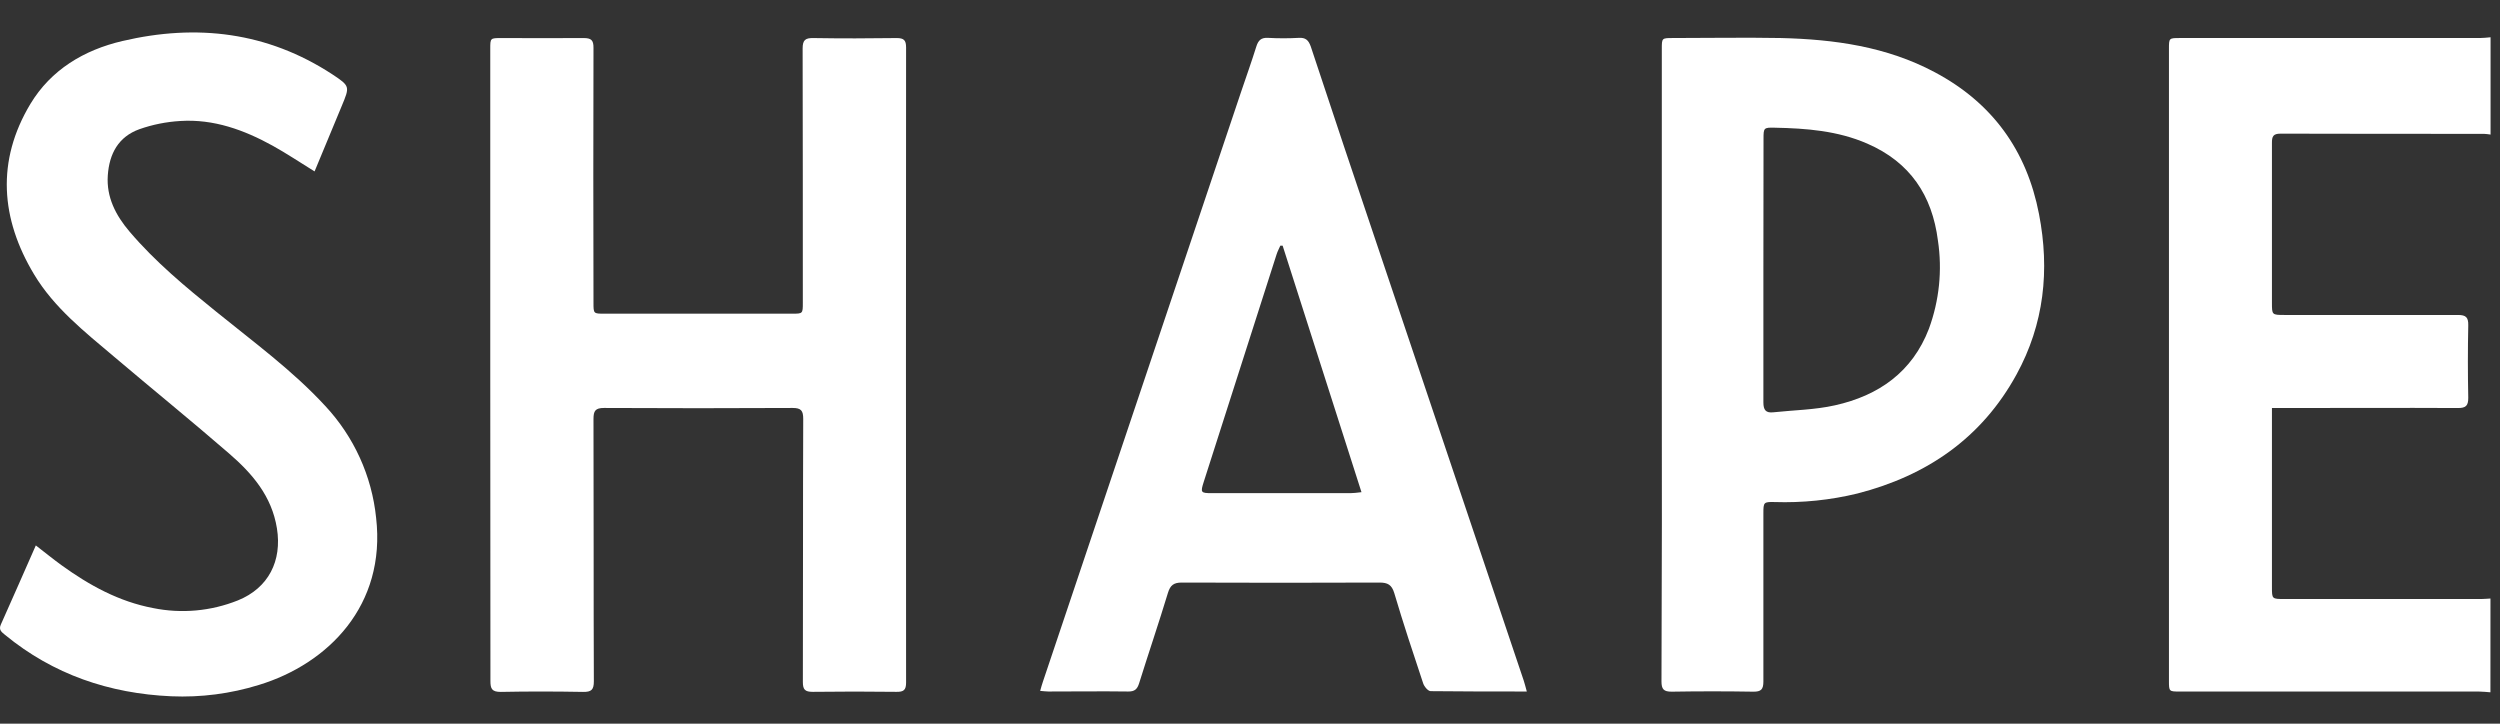
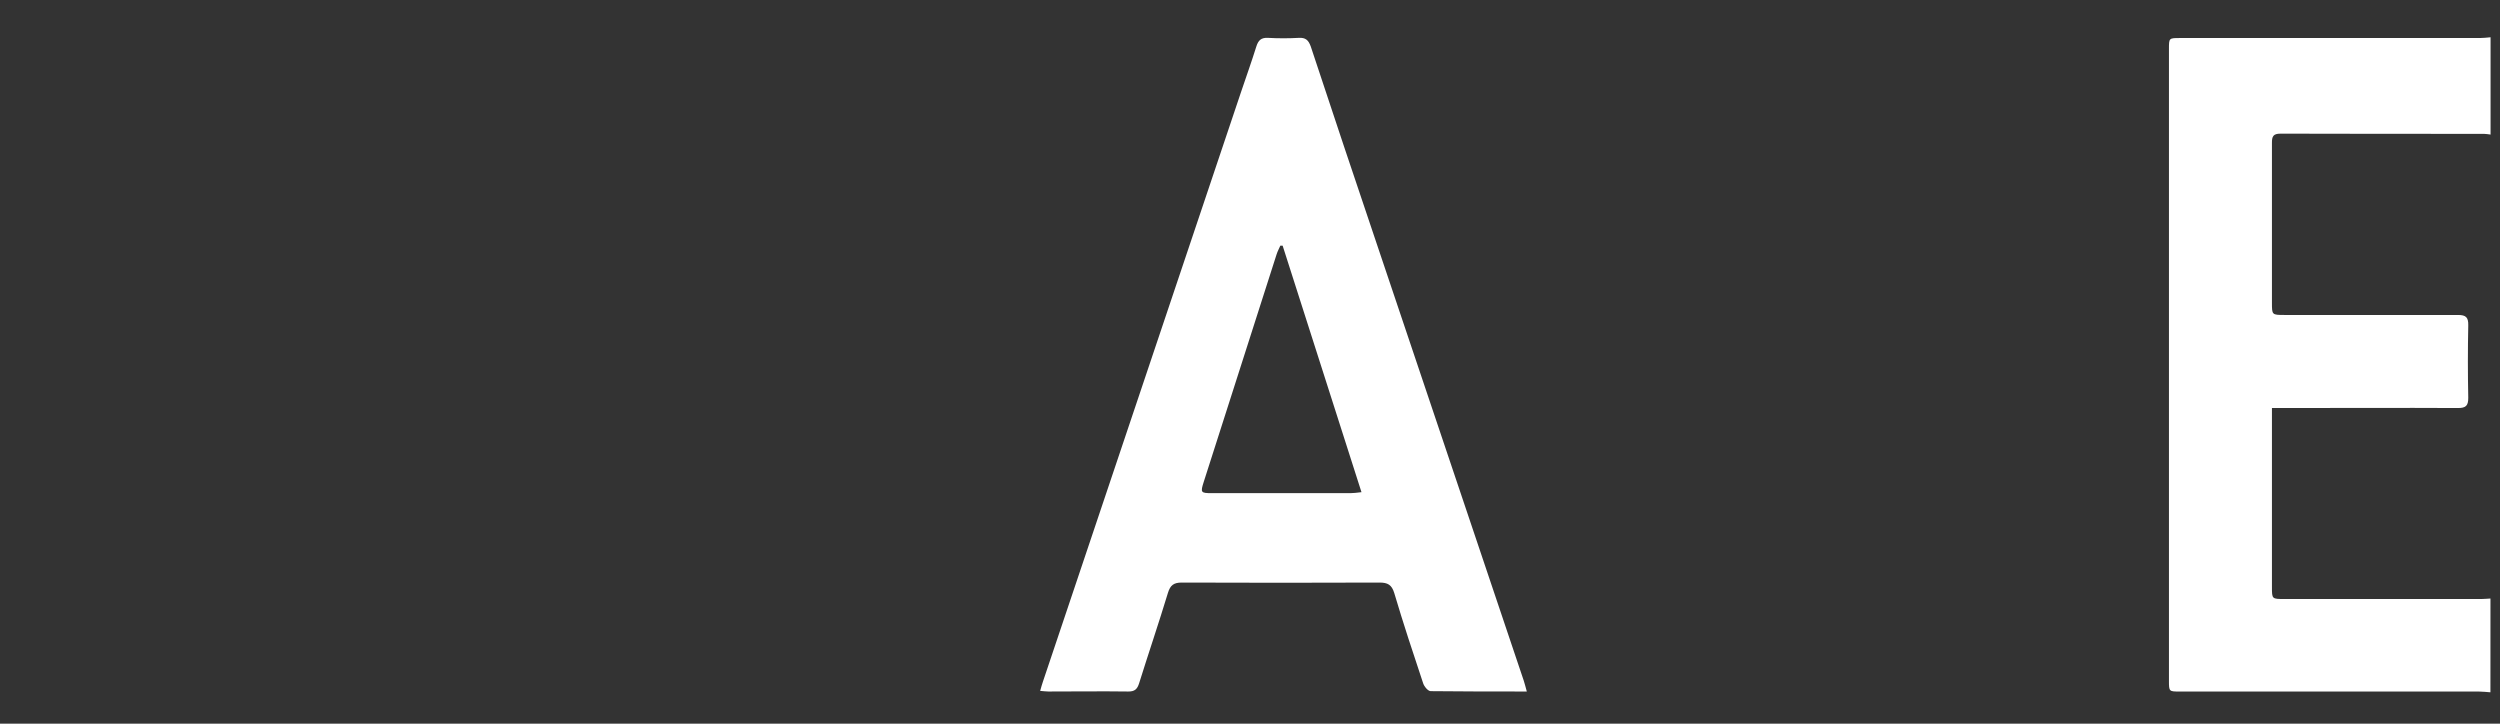
<svg xmlns="http://www.w3.org/2000/svg" width="76" height="22" viewBox="0 0 76 22" fill="none">
  <rect x="0" y="0" width="76" height="22" fill="#333333" stroke="none" />
  <path d="M75.709 21.046C75.588 21.038 75.476 21.023 75.359 21.023H66.271C65.938 21.023 65.936 21.023 65.936 20.695V1.486C65.936 1.157 65.936 1.156 66.272 1.156H75.39C75.498 1.156 75.606 1.142 75.713 1.133V4.091C75.648 4.08 75.581 4.073 75.515 4.069C73.455 4.069 71.395 4.069 69.327 4.063C69.104 4.063 69.066 4.148 69.067 4.343C69.067 5.965 69.067 7.586 69.067 9.208C69.067 9.569 69.067 9.575 69.444 9.575C71.204 9.575 72.958 9.575 74.724 9.575C74.966 9.575 75.04 9.649 75.035 9.889C75.02 10.624 75.02 11.359 75.035 12.095C75.035 12.336 74.961 12.405 74.72 12.404C72.952 12.395 71.183 12.404 69.415 12.404H69.067V17.849C69.067 18.21 69.067 18.21 69.447 18.21H75.434C75.526 18.21 75.618 18.199 75.71 18.195L75.709 21.046Z" fill="white" />
-   <path d="M14.904 11.09V1.486C14.904 1.158 14.904 1.157 15.24 1.157C16.073 1.157 16.907 1.164 17.741 1.157C17.972 1.157 18.044 1.219 18.042 1.454C18.035 4.036 18.035 6.619 18.042 9.202C18.042 9.535 18.042 9.536 18.371 9.536H24.079C24.406 9.536 24.406 9.536 24.406 9.2C24.406 6.625 24.406 4.051 24.4 1.476C24.4 1.217 24.48 1.152 24.731 1.157C25.579 1.171 26.415 1.169 27.257 1.157C27.478 1.157 27.545 1.222 27.545 1.442C27.54 7.878 27.54 14.315 27.545 20.752C27.545 20.98 27.468 21.035 27.253 21.032C26.404 21.021 25.555 21.021 24.708 21.032C24.474 21.032 24.407 20.966 24.407 20.735C24.415 18.069 24.407 15.401 24.418 12.735C24.418 12.486 24.355 12.401 24.096 12.402C22.185 12.412 20.273 12.412 18.362 12.402C18.098 12.402 18.042 12.492 18.042 12.737C18.051 15.395 18.042 18.054 18.053 20.712C18.053 20.97 17.978 21.038 17.725 21.034C16.891 21.019 16.058 21.017 15.224 21.034C14.954 21.034 14.908 20.939 14.909 20.699C14.906 17.495 14.904 14.292 14.904 11.09Z" fill="white" />
-   <path d="M50.519 11.089V1.485C50.519 1.158 50.519 1.156 50.854 1.156C51.945 1.156 53.043 1.136 54.137 1.156C55.762 1.196 57.353 1.415 58.814 2.194C60.57 3.126 61.614 4.579 61.986 6.508C62.315 8.207 62.144 9.85 61.3 11.388C60.244 13.315 58.581 14.459 56.468 15.002C55.643 15.203 54.793 15.29 53.944 15.262C53.616 15.255 53.607 15.27 53.607 15.602C53.607 17.307 53.607 19.012 53.607 20.716C53.607 20.957 53.539 21.031 53.295 21.027C52.471 21.013 51.646 21.013 50.82 21.027C50.578 21.027 50.509 20.955 50.509 20.715C50.522 17.506 50.525 14.298 50.519 11.089ZM53.607 8.197C53.607 9.542 53.607 10.888 53.607 12.232C53.607 12.462 53.679 12.56 53.91 12.534C54.534 12.467 55.173 12.459 55.781 12.322C57.114 12.026 58.134 11.308 58.638 9.997C58.954 9.139 59.049 8.216 58.913 7.313C58.738 5.938 58.065 4.929 56.761 4.364C55.863 3.974 54.912 3.901 53.953 3.882C53.618 3.873 53.611 3.888 53.611 4.217L53.607 8.197Z" fill="white" />
  <path d="M46.415 21.022C45.41 21.022 44.452 21.022 43.493 21.011C43.413 21.011 43.296 20.873 43.263 20.77C42.96 19.86 42.657 18.946 42.385 18.027C42.309 17.778 42.186 17.709 41.936 17.71C39.932 17.718 37.928 17.718 35.924 17.71C35.681 17.71 35.576 17.791 35.505 18.025C35.226 18.943 34.917 19.852 34.63 20.769C34.574 20.95 34.495 21.025 34.296 21.022C33.488 21.011 32.68 21.022 31.873 21.022C31.8 21.022 31.728 21.011 31.621 21.003C31.654 20.891 31.675 20.805 31.705 20.722C33.712 14.746 35.72 8.769 37.729 2.793C37.884 2.333 38.048 1.877 38.192 1.415C38.251 1.228 38.337 1.139 38.548 1.151C38.859 1.168 39.171 1.168 39.483 1.151C39.69 1.139 39.776 1.219 39.846 1.409C40.517 3.44 41.196 5.468 41.88 7.492C43.364 11.895 44.846 16.297 46.324 20.698C46.355 20.791 46.377 20.887 46.415 21.022ZM41.389 14.962L38.992 7.468H38.922C38.884 7.555 38.838 7.64 38.809 7.73C38.071 10.036 37.333 12.342 36.594 14.648C36.49 14.972 36.502 14.992 36.836 14.992C38.242 14.992 39.647 14.992 41.053 14.992C41.15 14.992 41.241 14.979 41.389 14.962Z" fill="white" />
-   <path d="M9.563 5.211C9.121 4.938 8.715 4.666 8.293 4.432C7.421 3.95 6.497 3.614 5.483 3.678C5.057 3.703 4.636 3.787 4.234 3.929C3.601 4.159 3.323 4.669 3.277 5.331C3.231 5.994 3.519 6.547 3.936 7.038C4.716 7.957 5.643 8.725 6.575 9.477C7.708 10.397 8.892 11.261 9.885 12.338C10.76 13.275 11.304 14.47 11.434 15.742C11.74 18.401 9.98 20.178 7.871 20.822C7.01 21.089 6.108 21.206 5.206 21.167C3.326 21.084 1.619 20.505 0.153 19.3C0.056 19.219 -0.048 19.152 0.024 18.99C0.379 18.197 0.727 17.401 1.089 16.581C1.36 16.79 1.61 16.994 1.871 17.183C2.719 17.795 3.615 18.289 4.658 18.486C5.52 18.661 6.415 18.579 7.232 18.252C8.165 17.875 8.577 17.047 8.419 16.064C8.262 15.081 7.669 14.396 6.965 13.787C5.811 12.787 4.624 11.824 3.46 10.837C2.569 10.084 1.642 9.352 1.036 8.341C0.018 6.649 -0.114 4.889 0.923 3.161C1.55 2.12 2.553 1.52 3.721 1.247C5.979 0.717 8.128 0.97 10.1 2.258C10.645 2.619 10.636 2.628 10.389 3.222C10.118 3.878 9.846 4.53 9.563 5.211Z" fill="white" />
</svg>